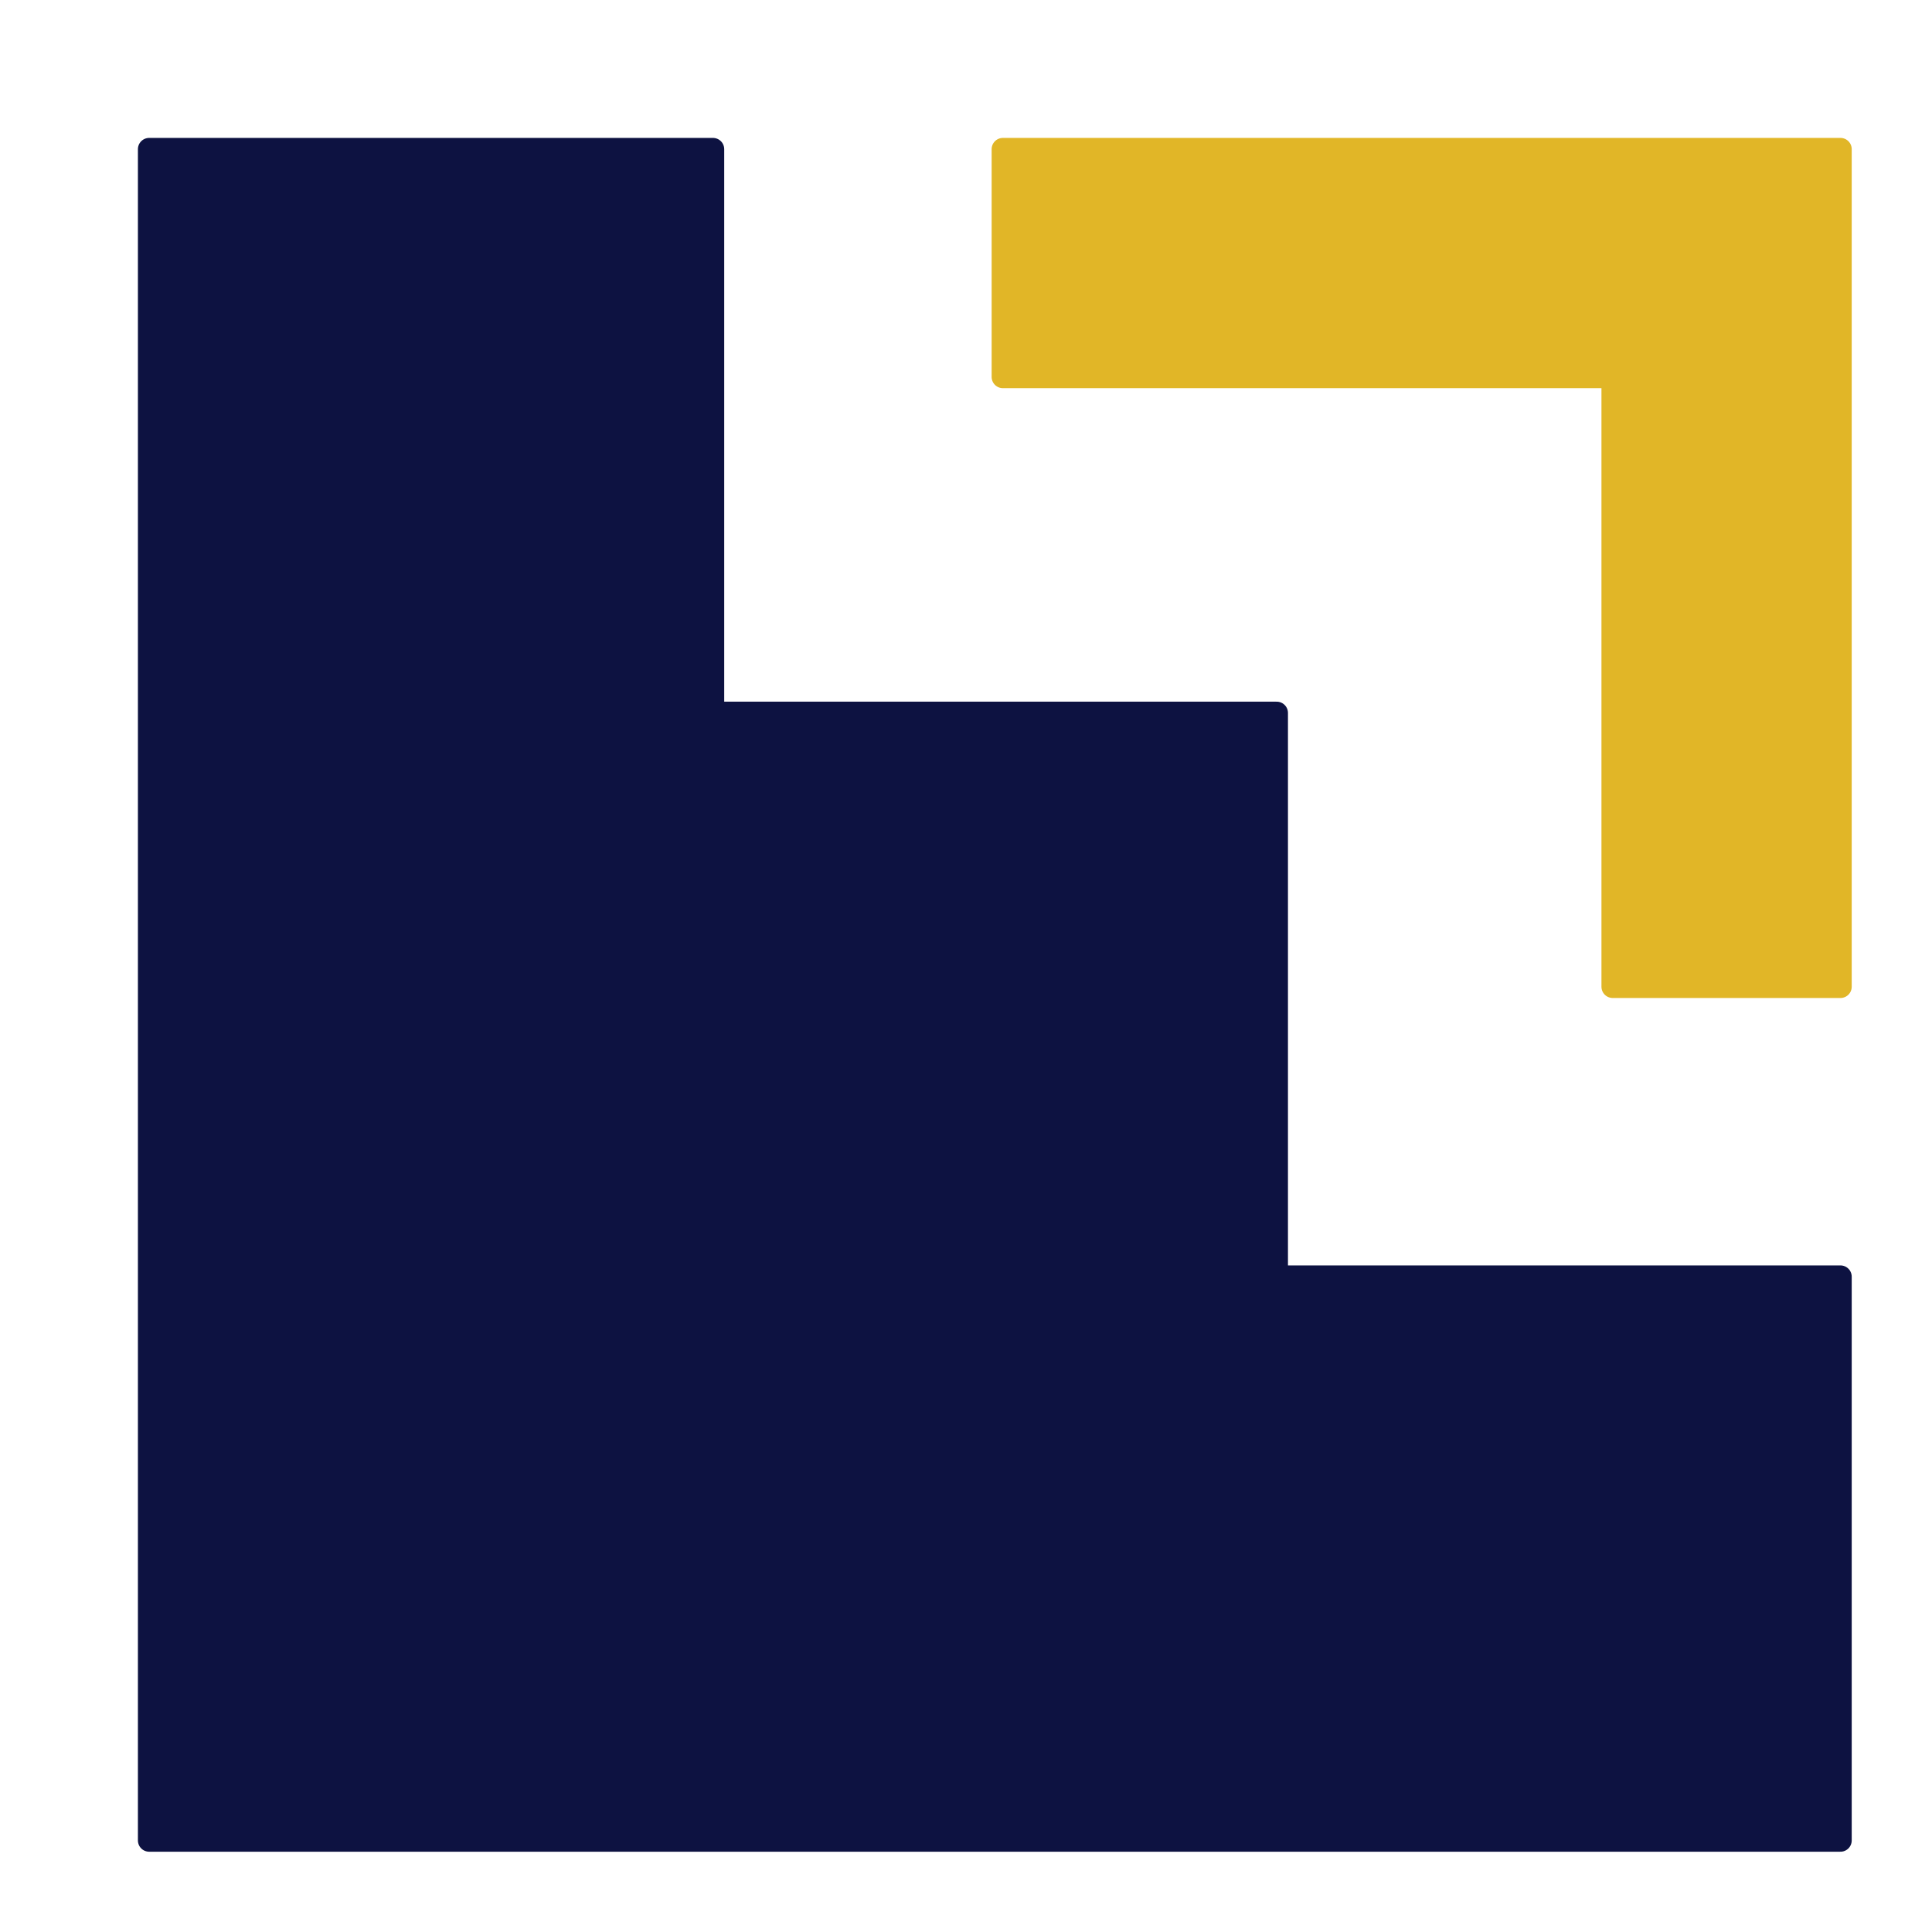
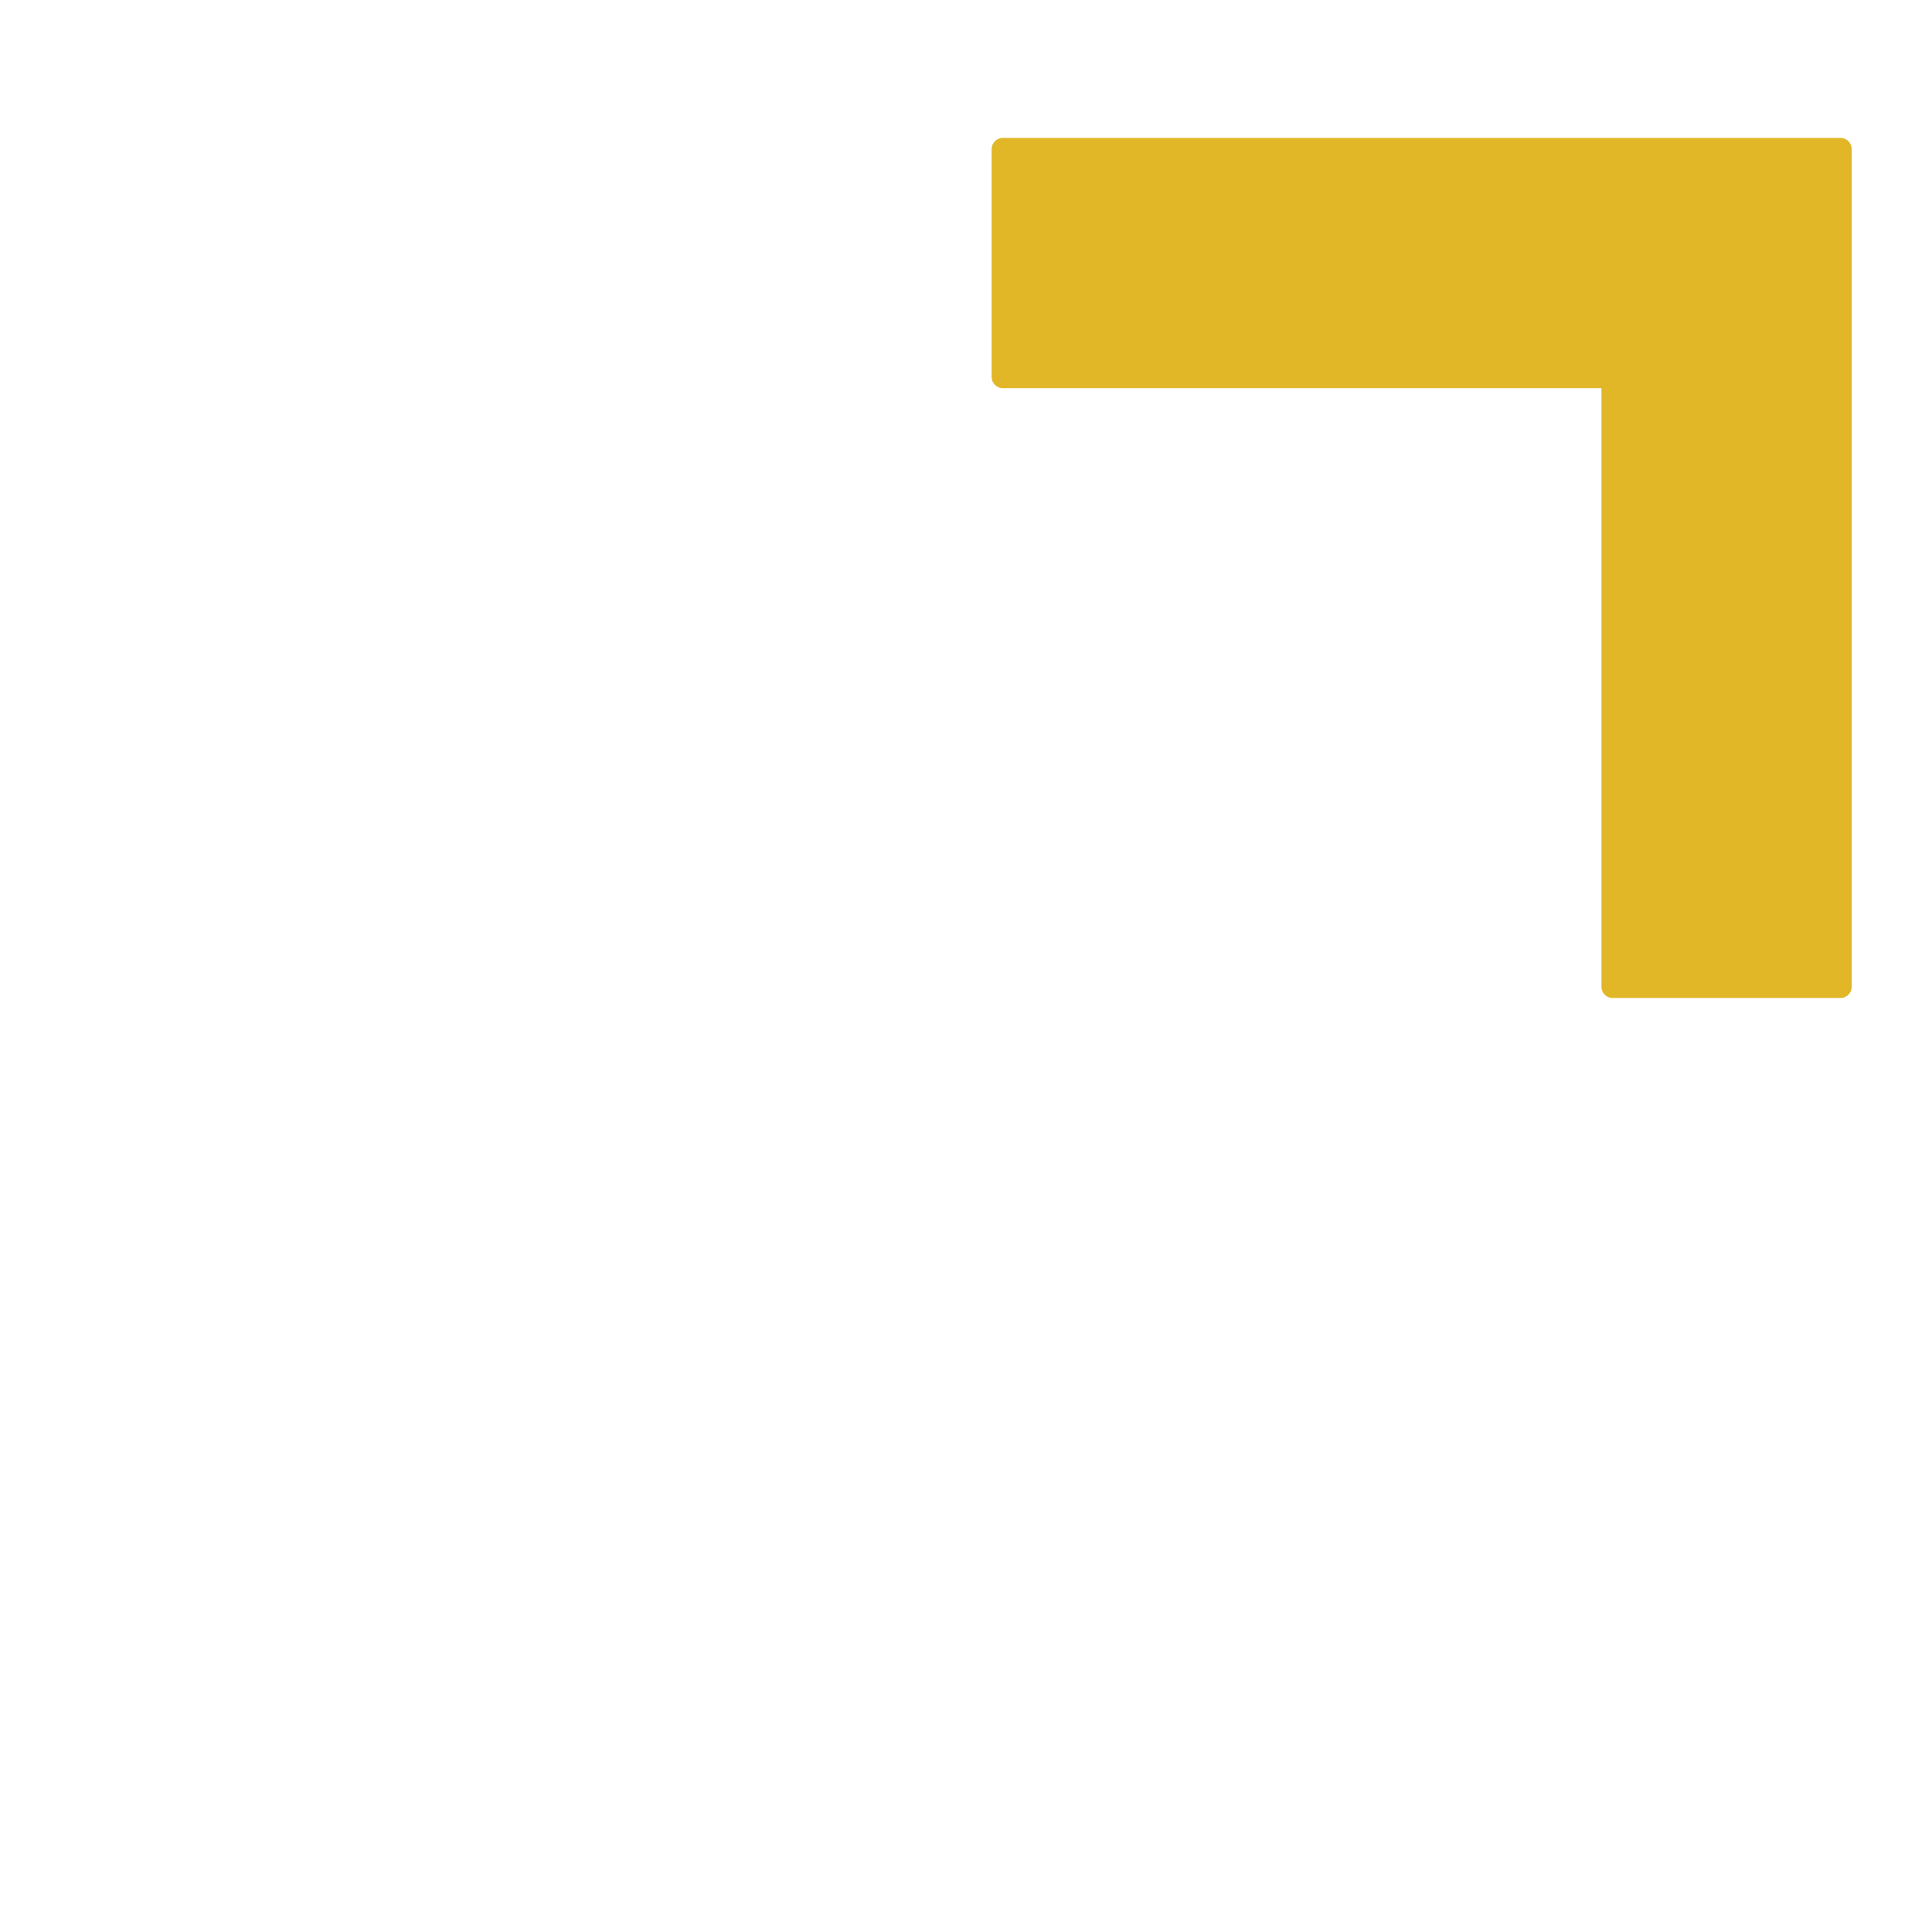
<svg xmlns="http://www.w3.org/2000/svg" xmlns:ns1="https://boxy-svg.com" viewBox="0 0 256 256">
  <defs>
    <filter id="drop-shadow-filter-0" x="-500%" y="-500%" width="1000%" height="1000%" ns1:preset="drop-shadow 1 5 5 5 0.5 rgba(0,0,0,0.3)">
      <feGaussianBlur in="SourceAlpha" stdDeviation="5" />
      <feOffset dx="5" dy="5" />
      <feComponentTransfer result="offsetblur">
        <feFuncA id="spread-ctrl" type="linear" slope="1" />
      </feComponentTransfer>
      <feFlood flood-color="rgba(0,0,0,0.3)" />
      <feComposite in2="offsetblur" operator="in" />
      <feMerge>
        <feMergeNode />
        <feMergeNode in="SourceGraphic" />
      </feMerge>
    </filter>
  </defs>
  <g transform="matrix(0.747, 0, 0, 0.747, -58.667, -58.667)">
-     <path d="M 300 300 L 300 200 L 200 200 L 200 100 L 100 100 L 100 400 L 400 400 L 400 300 Z" style="fill: rgb(13, 18, 65); stroke: rgb(13, 18, 65); stroke-width: 4px; stroke-linejoin: round; filter: url(#drop-shadow-filter-0);" />
    <path d="M 400 248.565 L 359.608 248.565 L 359.608 140.392 L 251.435 140.392 L 251.435 100 L 400 100 Z" style="stroke: rgb(225, 182, 39); stroke-width: 4px; stroke-linejoin: round; stroke-linecap: round; fill: rgb(225, 182, 39); filter: url(#drop-shadow-filter-0);" />
  </g>
</svg>